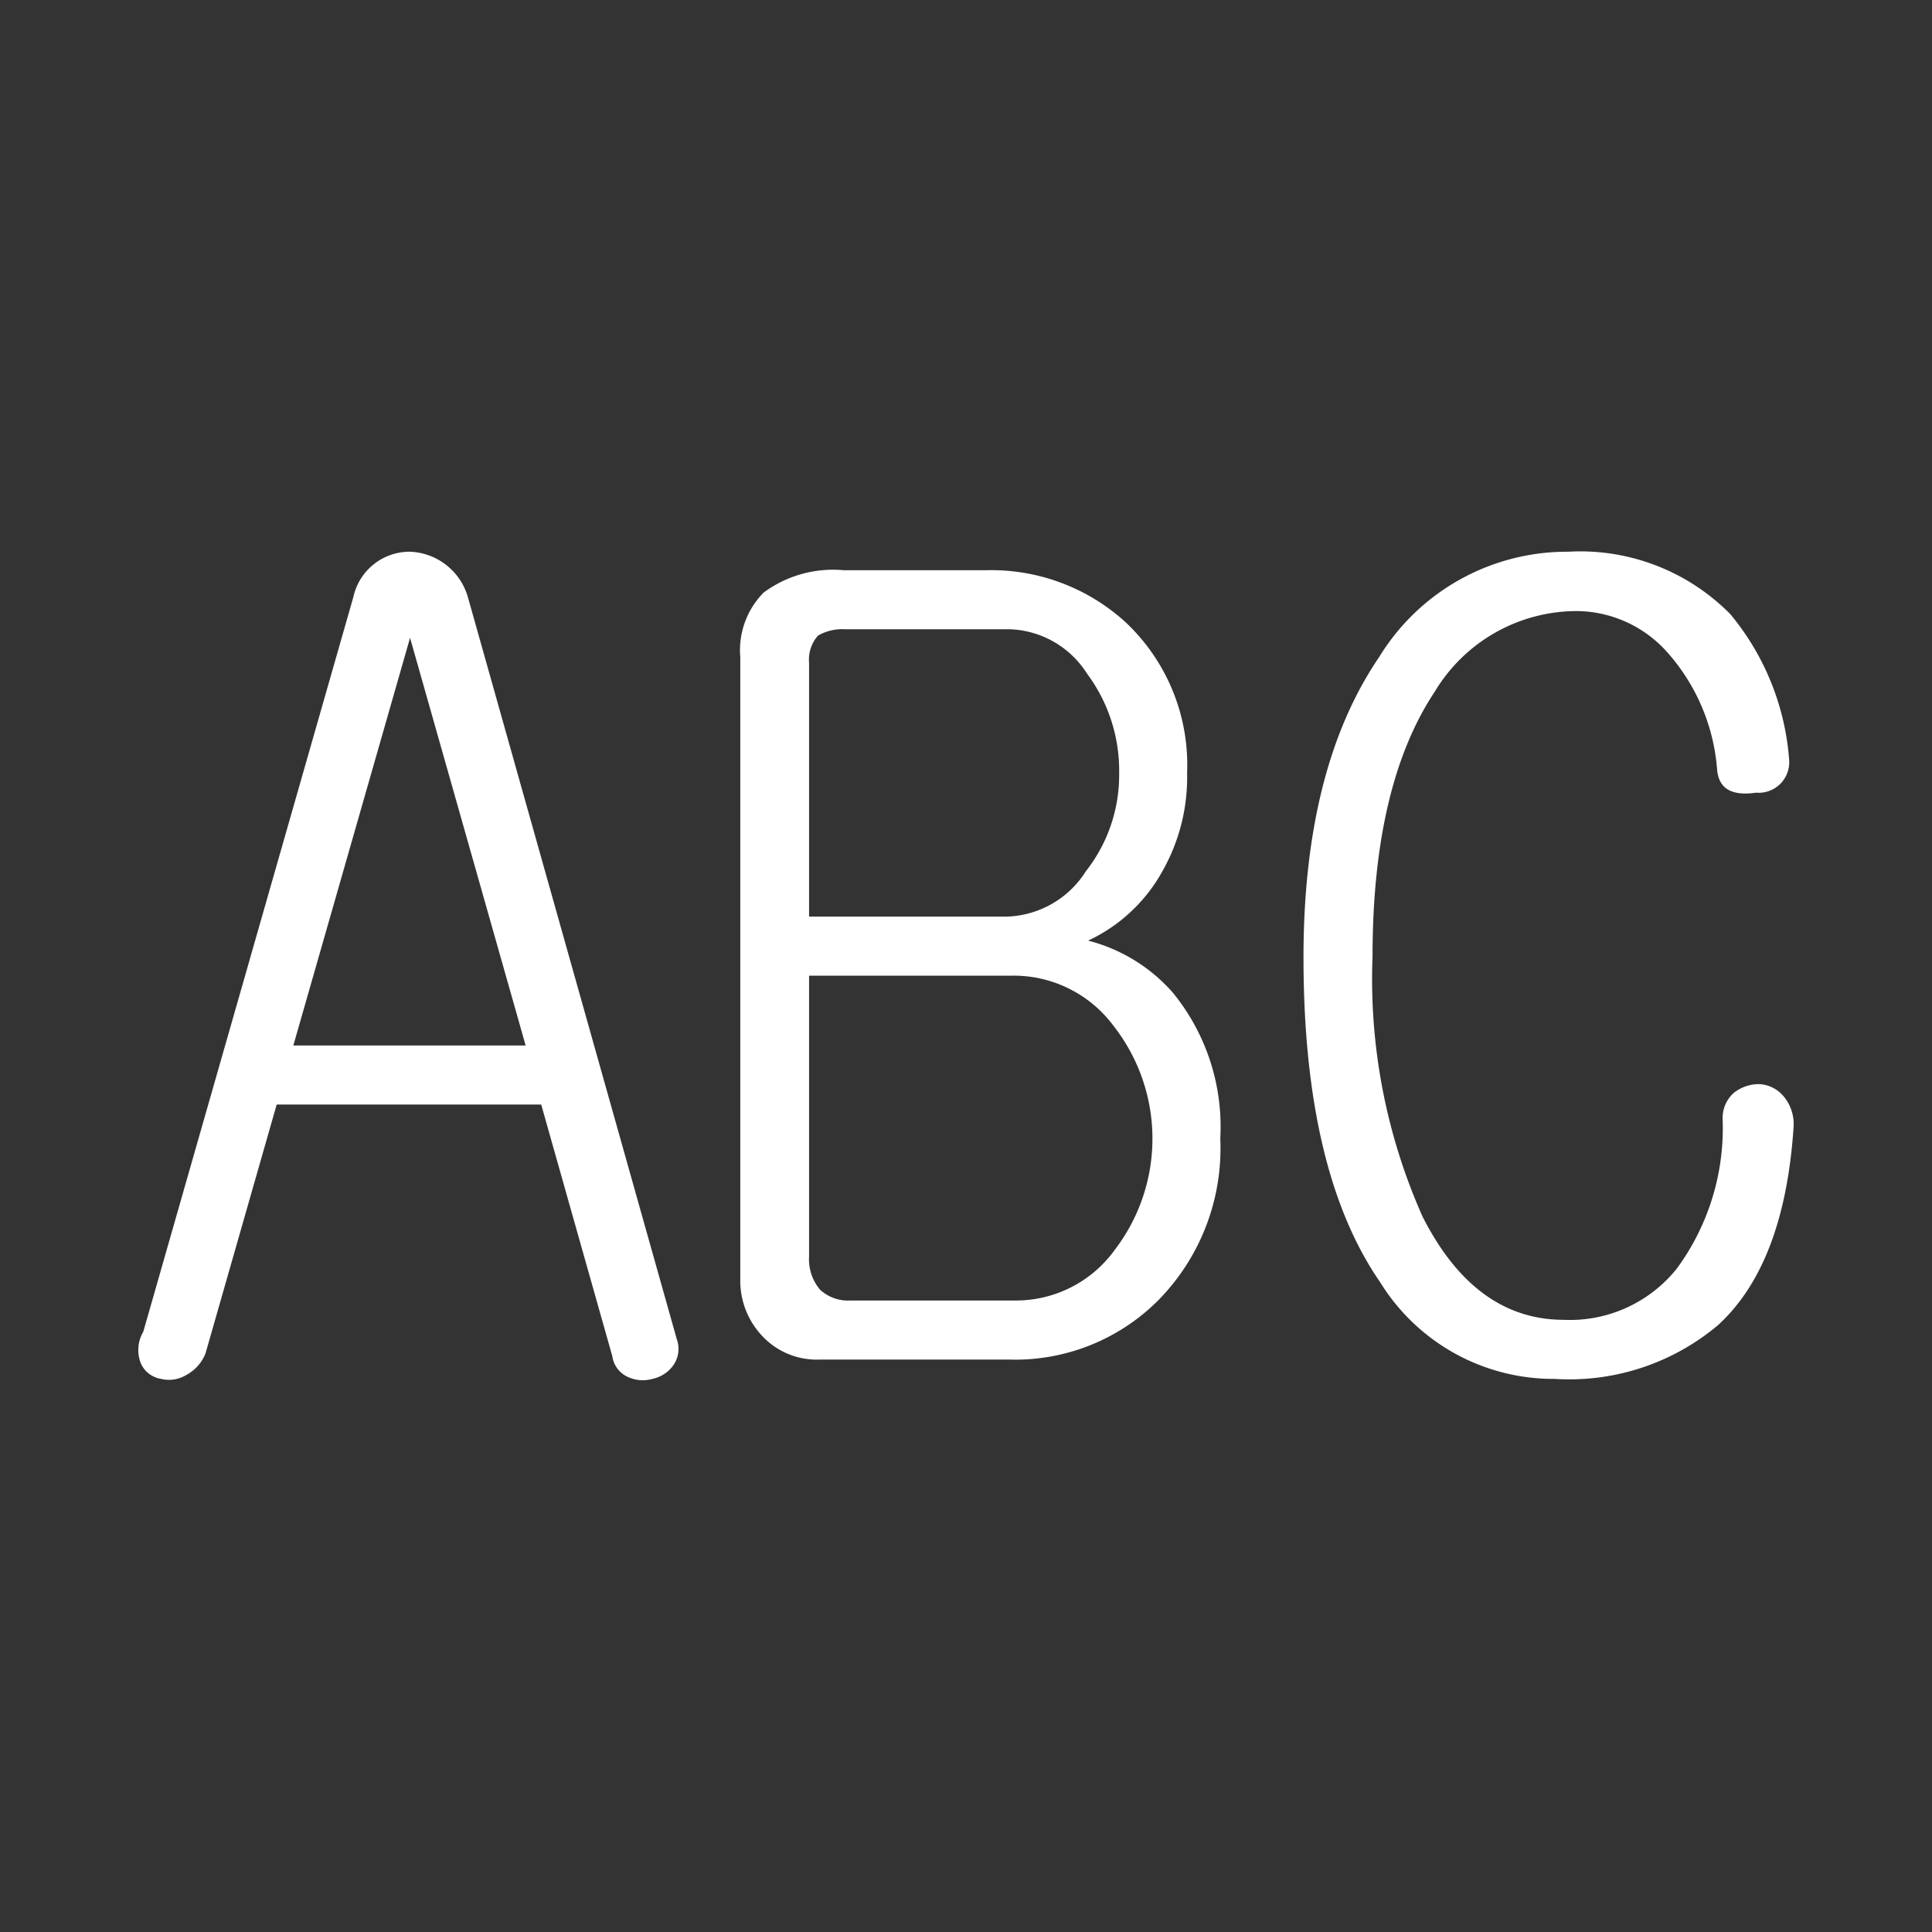
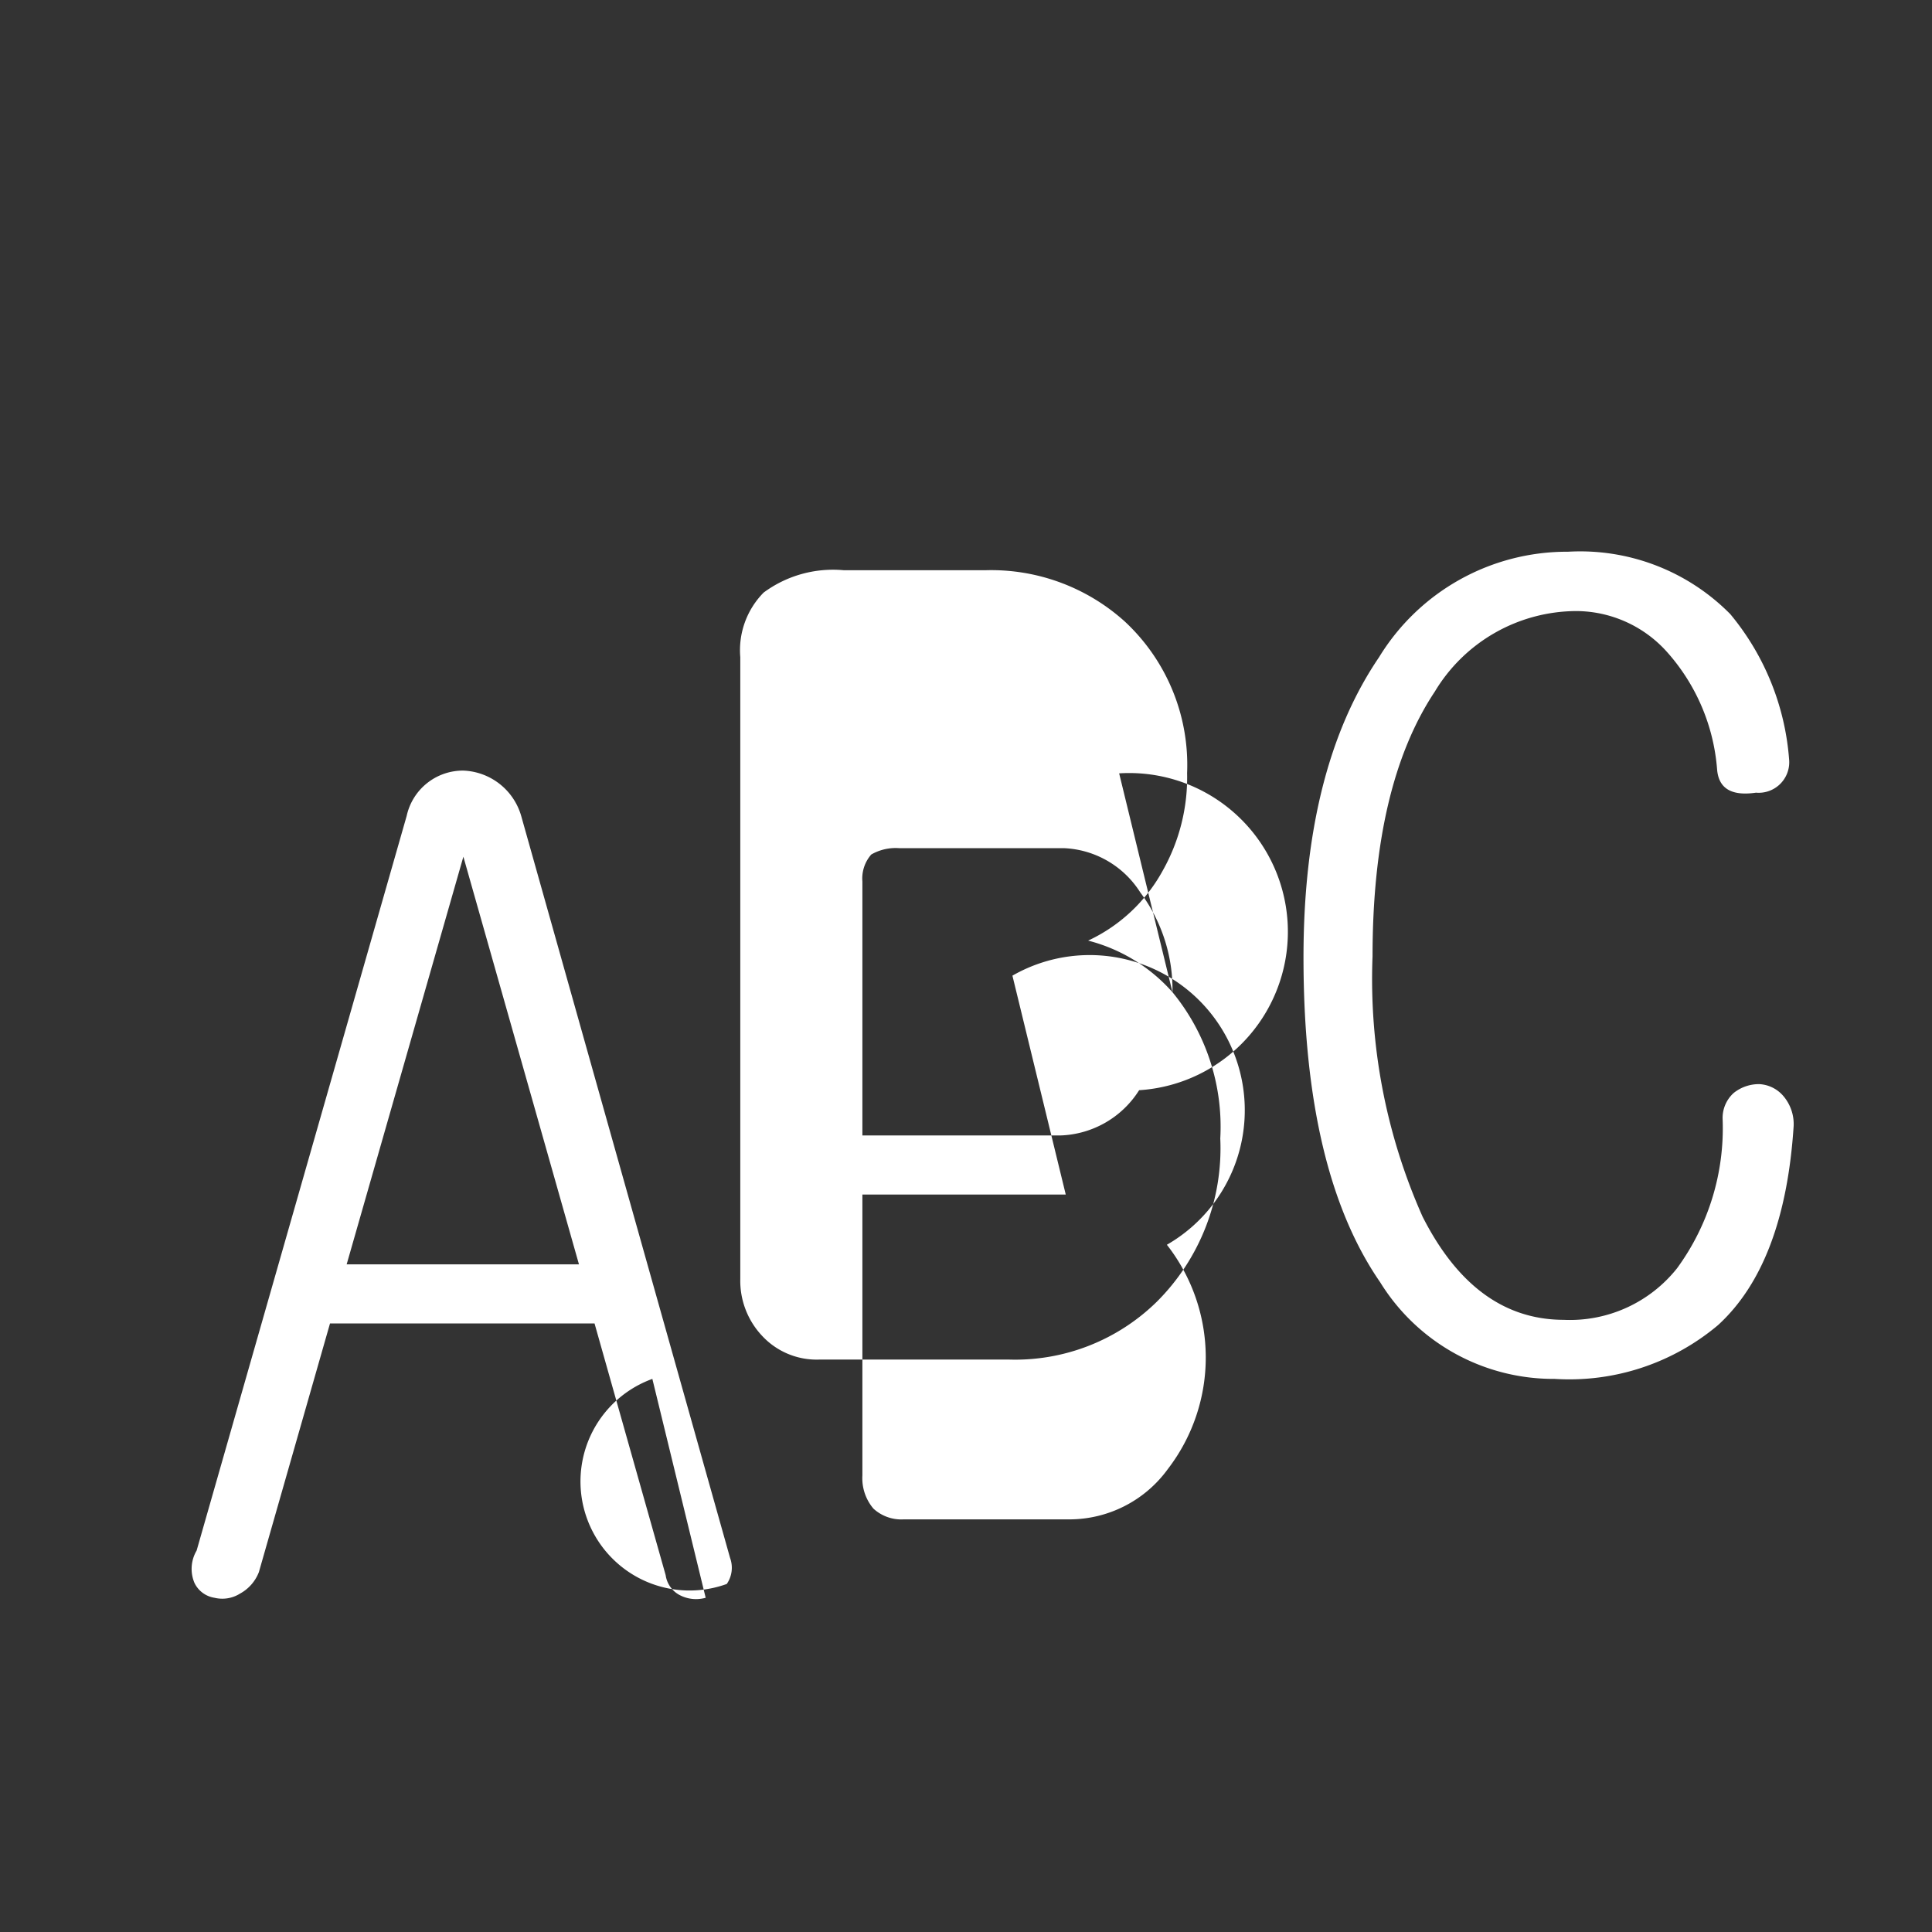
<svg xmlns="http://www.w3.org/2000/svg" width="70" height="70" viewBox="0 0 70 70">
  <rect x="0" y="0" width="70" height="70" fill="#333333" stroke="none" />
  <defs>
    <style>
      .cls-1 {
        fill: #fff;
        fill-rule: evenodd;
      }
    </style>
  </defs>
-   <path id="ic_facile" class="cls-1" d="M796.623,1376.72c-0.887.13-1.356-.15-1.41-0.85a7.221,7.221,0,0,0-1.852-4.29,4.433,4.433,0,0,0-3.261-1.44,6.007,6.007,0,0,0-5.115,2.92q-2.255,3.39-2.255,9.59a21.148,21.148,0,0,0,1.812,9.43q1.893,3.735,5.114,3.74a4.956,4.956,0,0,0,4.108-1.87,8.593,8.593,0,0,0,1.651-5.38,1.218,1.218,0,0,1,.4-0.97,1.465,1.465,0,0,1,.927-0.32,1.227,1.227,0,0,1,.845.4,1.564,1.564,0,0,1,.4,1.12q-0.324,5-2.738,7.21a8.364,8.364,0,0,1-5.92,1.95,7.377,7.377,0,0,1-6.322-3.5q-2.779-4.02-2.779-11.77,0-6.855,2.739-10.88a7.981,7.981,0,0,1,6.845-3.82,7.64,7.64,0,0,1,5.879,2.26,9.336,9.336,0,0,1,2.135,5.31A1.107,1.107,0,0,1,796.623,1376.72Zm-21.142,7.23a7.681,7.681,0,0,1,1.732,5.3,7.848,7.848,0,0,1-2.295,5.91,7.328,7.328,0,0,1-5.355,2.1h-6.887a2.693,2.693,0,0,1-2.054-.85,2.909,2.909,0,0,1-.8-2.07v-22.53a2.972,2.972,0,0,1,.846-2.34,4.233,4.233,0,0,1,2.9-.81h5.154a7.223,7.223,0,0,1,5.033,1.86,7.094,7.094,0,0,1,2.256,5.49,6.891,6.891,0,0,1-.886,3.54,5.946,5.946,0,0,1-2.7,2.53A6.113,6.113,0,0,1,775.481,1383.95Zm-1.932-7.93a5.881,5.881,0,0,0-1.169-3.62,3.447,3.447,0,0,0-2.777-1.6h-5.96a1.778,1.778,0,0,0-1.007.23,1.318,1.318,0,0,0-.322.98v9.2h7.168a3.509,3.509,0,0,0,2.859-1.64A5.639,5.639,0,0,0,773.549,1376.02Zm-3.867,7.33h-7.368v10.18a1.7,1.7,0,0,0,.4,1.2,1.492,1.492,0,0,0,1.087.39h6a4.413,4.413,0,0,0,3.585-1.83,6.628,6.628,0,0,0-.04-8.12A4.507,4.507,0,0,0,769.682,1383.35Zm-13.046,14.61a1.271,1.271,0,0,1-.886-0.07,0.969,0.969,0,0,1-.564-0.75l-2.577-9.12h-9.584l-2.577,9.01a1.506,1.506,0,0,1-.685.78,1.207,1.207,0,0,1-.926.15,0.967,0.967,0,0,1-.724-0.54,1.307,1.307,0,0,1,.079-1.17l7.611-26.62a2.088,2.088,0,0,1,2.054-1.64,2.273,2.273,0,0,1,2.094,1.64l7.57,26.89a1.031,1.031,0,0,1-.121.94A1.237,1.237,0,0,1,756.636,1397.96Zm-8.779-26.85-4.229,14.77h8.417Z" transform="translate(-733 -1348)" />
+   <path id="ic_facile" class="cls-1" d="M796.623,1376.72c-0.887.13-1.356-.15-1.41-0.85a7.221,7.221,0,0,0-1.852-4.29,4.433,4.433,0,0,0-3.261-1.44,6.007,6.007,0,0,0-5.115,2.92q-2.255,3.39-2.255,9.59a21.148,21.148,0,0,0,1.812,9.43q1.893,3.735,5.114,3.74a4.956,4.956,0,0,0,4.108-1.87,8.593,8.593,0,0,0,1.651-5.38,1.218,1.218,0,0,1,.4-0.97,1.465,1.465,0,0,1,.927-0.32,1.227,1.227,0,0,1,.845.4,1.564,1.564,0,0,1,.4,1.12q-0.324,5-2.738,7.21a8.364,8.364,0,0,1-5.92,1.95,7.377,7.377,0,0,1-6.322-3.5q-2.779-4.02-2.779-11.77,0-6.855,2.739-10.88a7.981,7.981,0,0,1,6.845-3.82,7.64,7.64,0,0,1,5.879,2.26,9.336,9.336,0,0,1,2.135,5.31A1.107,1.107,0,0,1,796.623,1376.72Zm-21.142,7.23a7.681,7.681,0,0,1,1.732,5.3,7.848,7.848,0,0,1-2.295,5.91,7.328,7.328,0,0,1-5.355,2.1h-6.887a2.693,2.693,0,0,1-2.054-.85,2.909,2.909,0,0,1-.8-2.07v-22.53a2.972,2.972,0,0,1,.846-2.34,4.233,4.233,0,0,1,2.9-.81h5.154a7.223,7.223,0,0,1,5.033,1.86,7.094,7.094,0,0,1,2.256,5.49,6.891,6.891,0,0,1-.886,3.54,5.946,5.946,0,0,1-2.7,2.53A6.113,6.113,0,0,1,775.481,1383.95Za5.881,5.881,0,0,0-1.169-3.62,3.447,3.447,0,0,0-2.777-1.6h-5.96a1.778,1.778,0,0,0-1.007.23,1.318,1.318,0,0,0-.322.98v9.2h7.168a3.509,3.509,0,0,0,2.859-1.64A5.639,5.639,0,0,0,773.549,1376.02Zm-3.867,7.33h-7.368v10.18a1.7,1.7,0,0,0,.4,1.2,1.492,1.492,0,0,0,1.087.39h6a4.413,4.413,0,0,0,3.585-1.83,6.628,6.628,0,0,0-.04-8.12A4.507,4.507,0,0,0,769.682,1383.35Zm-13.046,14.61a1.271,1.271,0,0,1-.886-0.07,0.969,0.969,0,0,1-.564-0.75l-2.577-9.12h-9.584l-2.577,9.01a1.506,1.506,0,0,1-.685.78,1.207,1.207,0,0,1-.926.15,0.967,0.967,0,0,1-.724-0.54,1.307,1.307,0,0,1,.079-1.17l7.611-26.62a2.088,2.088,0,0,1,2.054-1.64,2.273,2.273,0,0,1,2.094,1.64l7.57,26.89a1.031,1.031,0,0,1-.121.94A1.237,1.237,0,0,1,756.636,1397.96Zm-8.779-26.85-4.229,14.77h8.417Z" transform="translate(-733 -1348)" />
</svg>